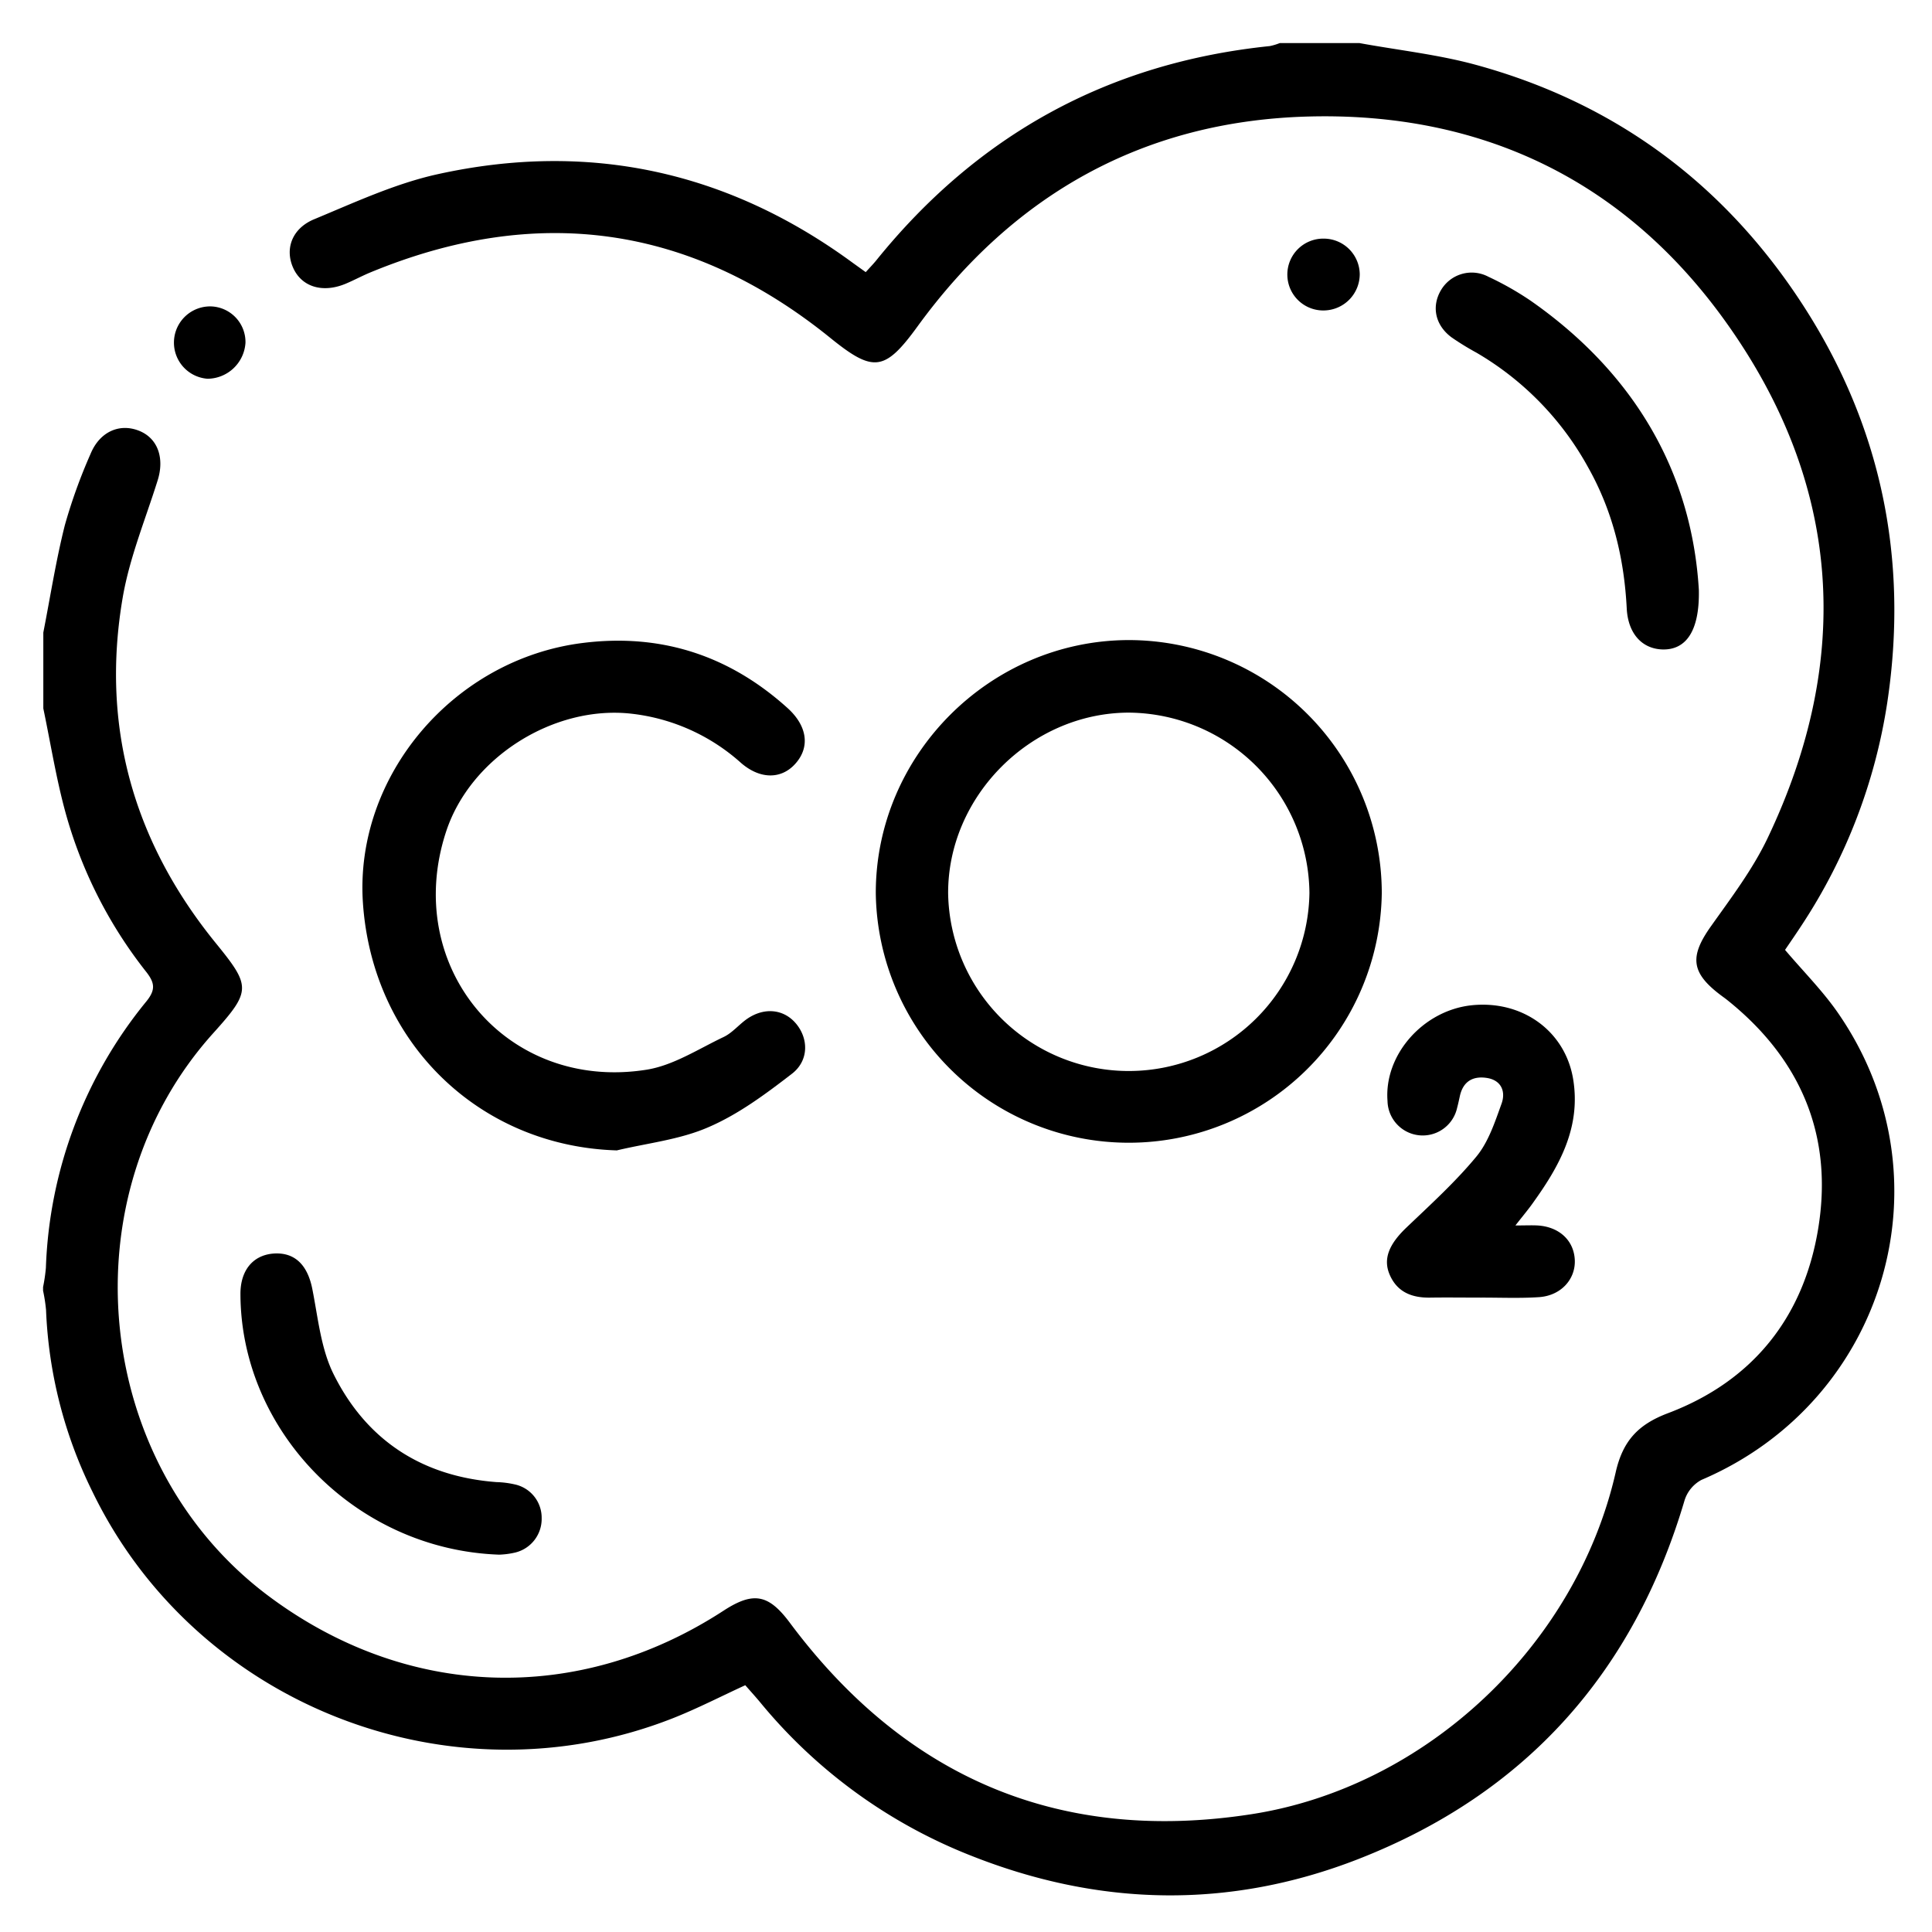
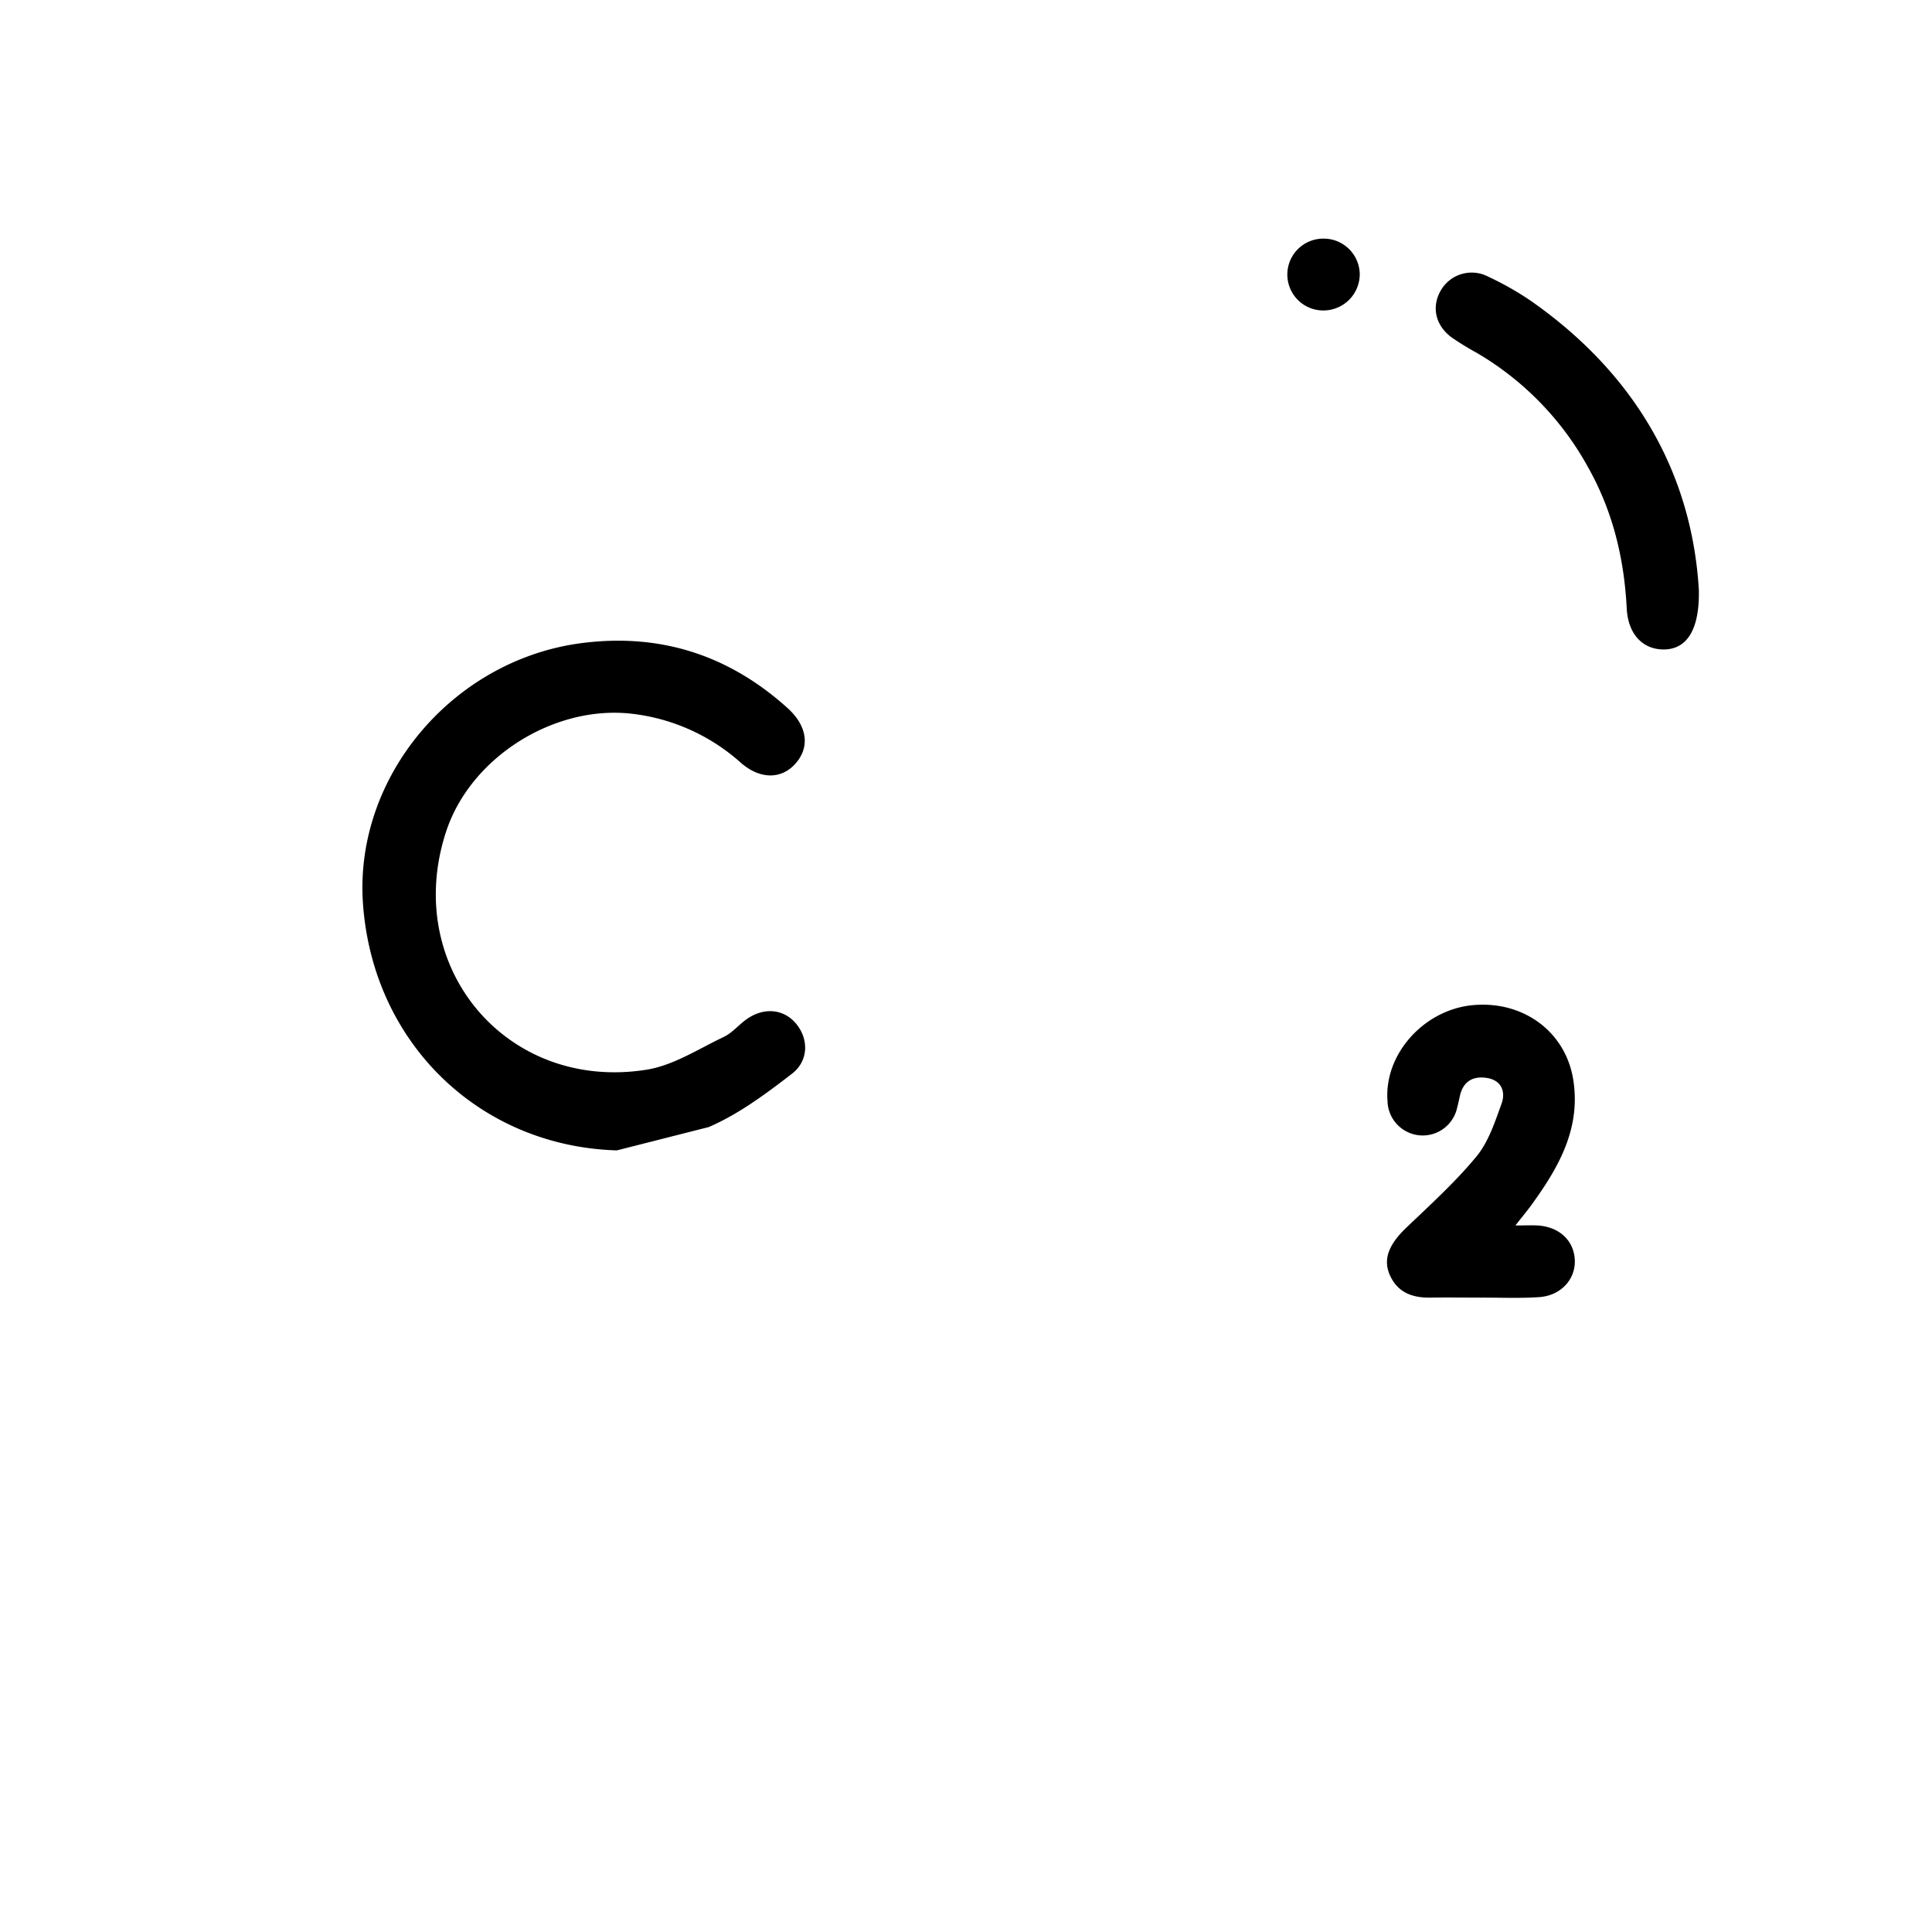
<svg xmlns="http://www.w3.org/2000/svg" id="Capa_1" data-name="Capa 1" viewBox="0 0 384 384">
  <title>iconos_2-mingas</title>
-   <path d="M270.19,8.56c7.74,1.42,15.64,2.27,23.2,4.34,27.72,7.59,49.43,23.74,65,47.8s21,50.6,16.71,79a110.6,110.6,0,0,1-16.81,43.9c-1.16,1.79-2.38,3.55-3.5,5.2,3.64,4.29,7.46,8.11,10.49,12.48,22.71,32.74,9.63,77.18-27.1,92.86a7,7,0,0,0-3.34,4c-10.12,34.29-31.59,58.37-64.88,71.37-25.64,10-51.47,9.44-77-.7A103,103,0,0,1,151,338.24c-.92-1.1-1.89-2.16-2.87-3.29-4.81,2.21-9.47,4.61-14.31,6.53C89.81,358.86,39,339,18.41,296.56a89.38,89.38,0,0,1-9.26-36.21,33.28,33.28,0,0,0-.59-3.82v-.72A33.52,33.52,0,0,0,9.12,252a88.33,88.33,0,0,1,20-53c1.79-2.23,1.67-3.6,0-5.76A89.35,89.35,0,0,1,13,161.43c-1.85-6.77-2.95-13.74-4.39-20.62V125.72c1.4-7.14,2.51-14.34,4.29-21.38A107.07,107.07,0,0,1,18,90.21c1.8-4.37,5.69-6.11,9.54-4.63s5.19,5.48,3.79,9.91c-2.42,7.73-5.58,15.35-6.94,23.27C20,144.4,26.55,167.39,42.94,187.51c6.91,8.5,7,9.44-.45,17.72-29.32,32.41-24.2,85.66,10.77,111.9,27.53,20.65,61.68,21.79,90.56,3,6-3.9,9-3.23,13.26,2.53,23,30.78,53.65,43.8,91.63,37.93,34.83-5.38,64.62-33.65,72.43-68,1.42-6.21,4.44-9.46,10.36-11.7,16.81-6.35,26.93-19,29.85-36.52,3.1-18.53-3.36-33.87-18.09-45.64-.37-.3-.77-.57-1.15-.86-6.05-4.52-6.34-7.75-2-13.83,4-5.64,8.27-11.27,11.22-17.47C368.38,130.79,366,96,342.89,63.81c-20.1-28-48.46-41.57-82.85-40.65-32.57.87-58.53,15.37-77.69,41.74-6.51,8.95-8.78,9.17-17.32,2.26-27.84-22.52-58.41-26.67-91.45-13-1.66.69-3.24,1.55-4.89,2.24-4.56,1.9-8.71.63-10.41-3.14s-.27-7.85,4.18-9.69c8-3.32,16.08-7.08,24.5-8.94C117,28,144.65,34,169.52,52.26l2.55,1.83c.74-.83,1.47-1.57,2.12-2.37,20.19-25,46.19-39.26,78.18-42.56a11.53,11.53,0,0,0,2-.6Z" />
-   <path d="M274.64,177.5a50.29,50.29,0,0,1-100.57.09c-.07-27.54,22.71-50.34,50.31-50.37A50.34,50.34,0,0,1,274.64,177.5Zm-14.38,0a36.19,36.19,0,0,0-35.93-35.86c-19.46.05-36,16.65-35.88,36a35.91,35.91,0,0,0,71.81-.17Z" />
-   <path d="M122.6,228.65C95.31,227.83,74,207.29,72.13,179.4c-1.67-25.13,18-48.41,43.73-51.61,15.53-1.94,29.08,2.48,40.67,12.94,3.93,3.55,4.49,7.73,1.61,11-2.72,3.12-6.94,3.28-10.83-.07a39.17,39.17,0,0,0-21.84-9.81c-15.38-1.72-32,8.69-36.82,23.49-8.76,26.78,12,51.7,39.87,47.27,5.32-.85,10.29-4.12,15.31-6.5,1.68-.8,3-2.41,4.53-3.51,3.5-2.49,7.48-2.07,9.93.94s2.46,7.34-.94,9.92c-5.19,4-10.57,8-16.48,10.55C135.19,226.51,128.72,227.19,122.6,228.65Z" />
+   <path d="M122.6,228.65C95.31,227.83,74,207.29,72.13,179.4c-1.67-25.13,18-48.41,43.73-51.61,15.53-1.94,29.08,2.48,40.67,12.94,3.93,3.55,4.49,7.73,1.61,11-2.72,3.12-6.94,3.28-10.83-.07a39.17,39.17,0,0,0-21.84-9.81c-15.38-1.72-32,8.69-36.82,23.49-8.76,26.78,12,51.7,39.87,47.27,5.32-.85,10.29-4.12,15.31-6.5,1.68-.8,3-2.41,4.53-3.51,3.5-2.49,7.48-2.07,9.93.94s2.46,7.34-.94,9.92c-5.19,4-10.57,8-16.48,10.55Z" />
  <path d="M301.2,243.57c2.05,0,3.22-.06,4.38,0,4.3.25,7.22,2.95,7.42,6.81s-2.74,7.16-7.15,7.44c-3.82.25-7.66.08-11.49.09-3.35,0-6.71-.05-10.06,0-3.66.07-6.64-1.08-8.13-4.65-1.3-3.13,0-6,3.21-9.12,4.83-4.62,9.83-9.14,14.07-14.27,2.4-2.91,3.68-6.87,5-10.52.84-2.35,0-4.64-2.92-5.1-2.73-.42-4.68.64-5.35,3.51-.18.82-.35,1.64-.57,2.45a7,7,0,0,1-13.83-1.38c-.71-9.08,6.93-17.86,16.5-19,10.27-1.17,18.9,5.13,20.42,14.8,1.49,9.42-2.68,17-7.84,24.21C303.89,240.24,302.81,241.51,301.2,243.57Z" />
  <path d="M337.66,117.26c.17,8.29-2.64,12-7.33,11.82-4-.17-6.72-3.17-7-8.07-.5-9.93-2.74-19.33-7.65-28.07a59.59,59.59,0,0,0-22.2-22.83,55,55,0,0,1-4.89-3c-3.32-2.4-4.13-6.16-2.18-9.45A7.08,7.08,0,0,1,295.82,55a60.49,60.49,0,0,1,8.41,4.77C324.94,74.23,336.28,94,337.66,117.26Z" />
-   <path d="M99.2,309c-28.46-1-51.36-24.55-51.41-51.84,0-4.63,2.44-7.64,6.48-8,4.29-.34,6.86,2.23,7.81,7.06,1.13,5.69,1.69,11.79,4.2,16.86,6.53,13.16,17.59,20.39,32.42,21.5a18.5,18.5,0,0,1,3.88.52,6.78,6.78,0,0,1,5.08,6.63,6.88,6.88,0,0,1-5.26,6.85A16.21,16.21,0,0,1,99.2,309Z" />
-   <path d="M41.93,60.9a7.09,7.09,0,0,1,6.86,7.23,7.63,7.63,0,0,1-7.53,7.15,7.2,7.2,0,0,1,.67-14.38Z" />
  <path d="M270.26,54.49a7.22,7.22,0,0,1-6.92,7.21,7.14,7.14,0,1,1-.15-14.27A7.16,7.16,0,0,1,270.26,54.49Z" />
</svg>